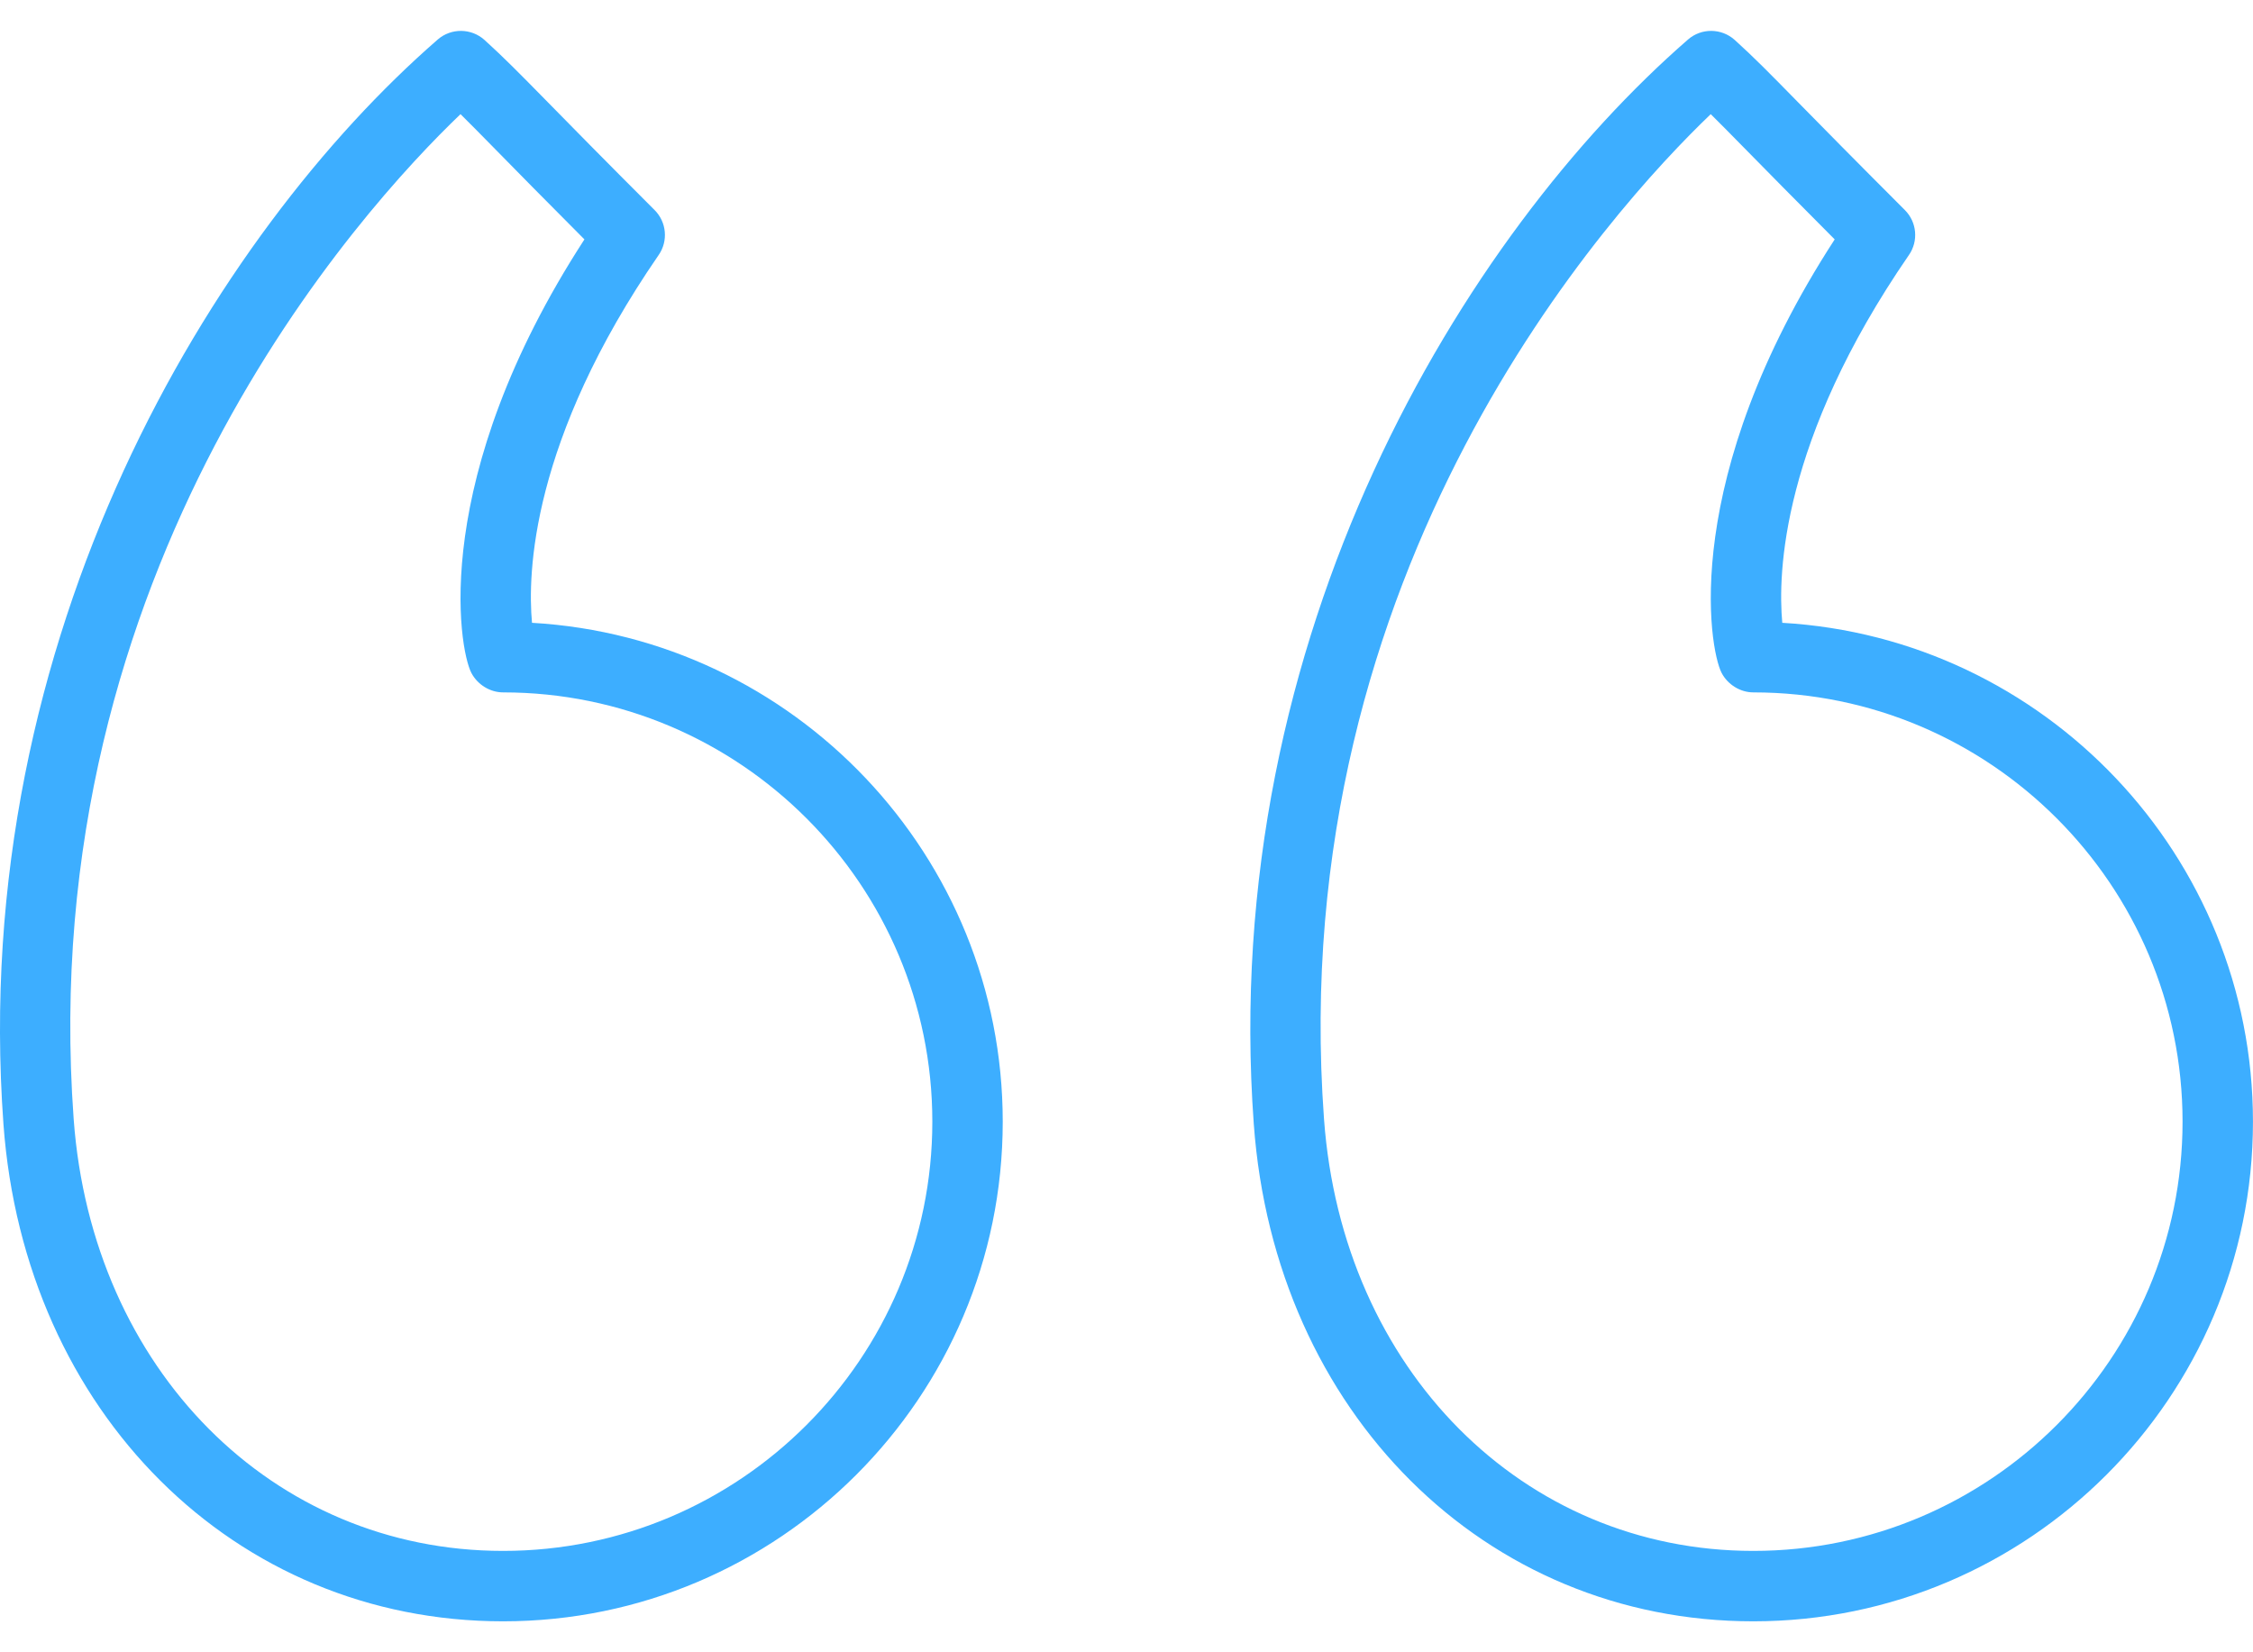
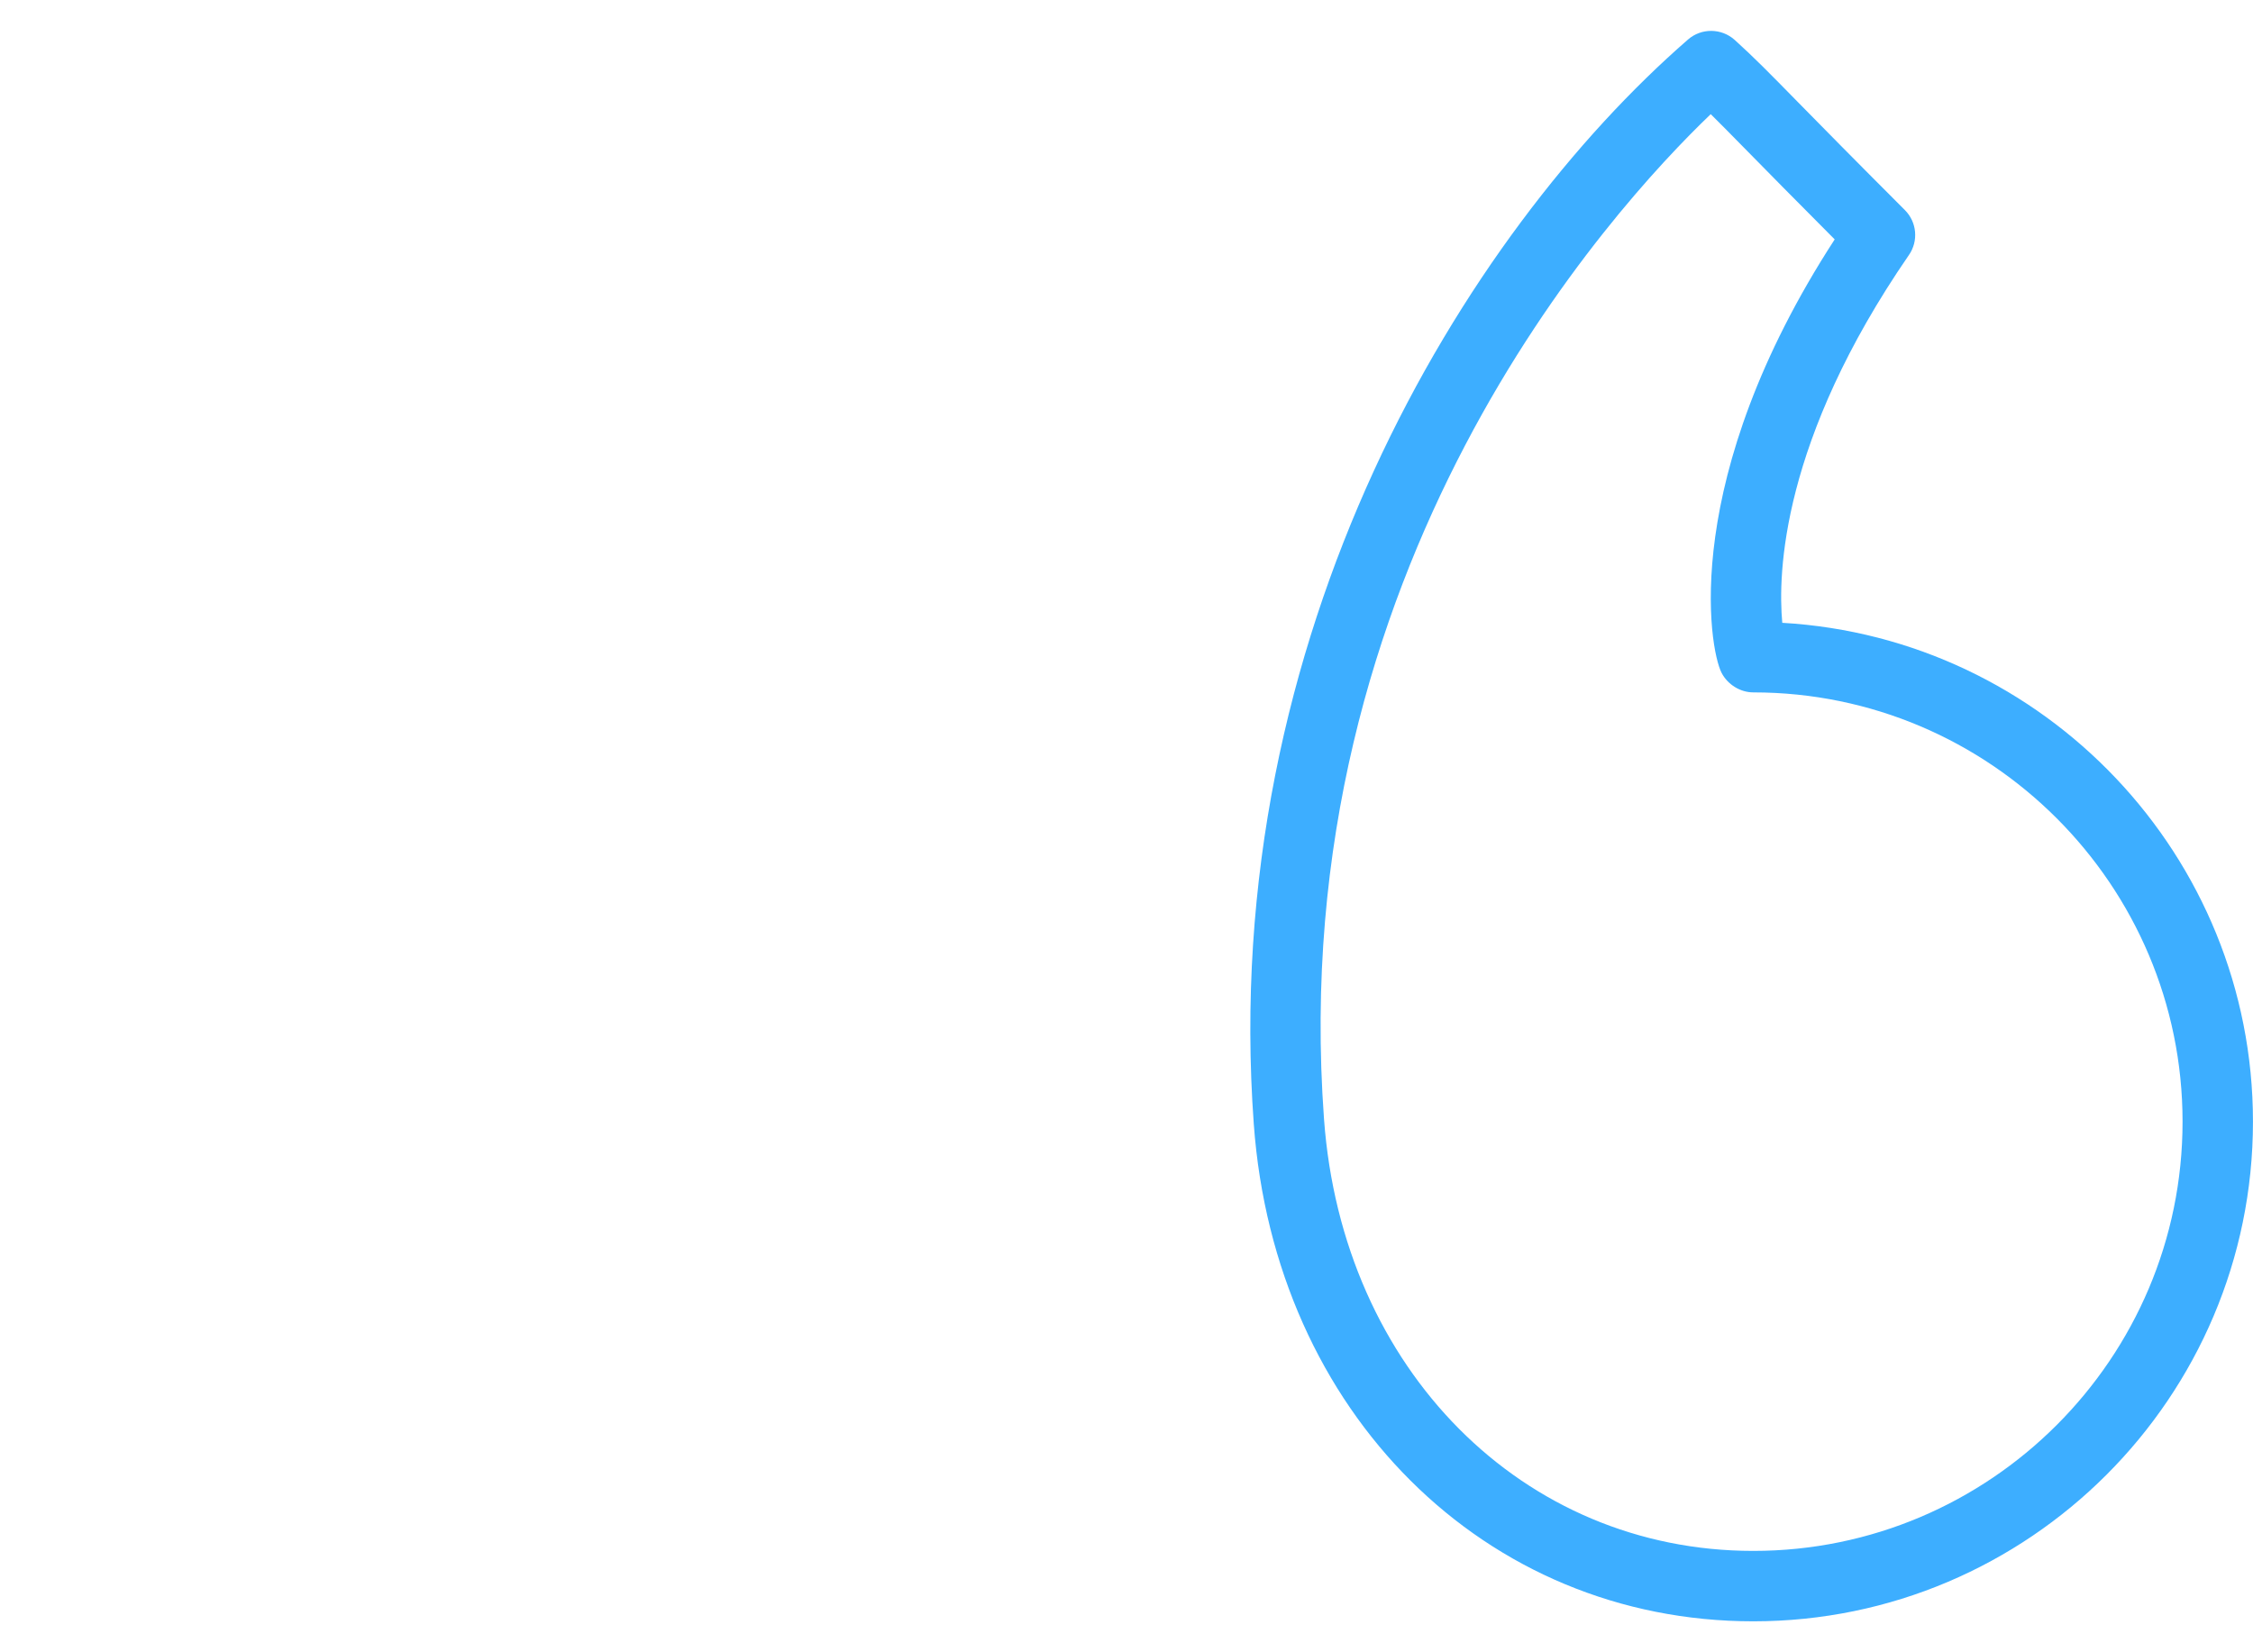
<svg xmlns="http://www.w3.org/2000/svg" width="60" height="44" viewBox="0 0 60 44" fill="none">
  <path d="M47.464 16.585C47.343 15.279 47.436 11.727 50.838 6.789C51.095 6.417 51.049 5.914 50.729 5.594C49.342 4.207 48.483 3.332 47.881 2.72C47.089 1.912 46.727 1.544 46.198 1.064C45.845 0.747 45.31 0.741 44.953 1.053C39.023 6.212 32.437 16.875 33.39 29.937C33.948 37.608 39.543 43.175 46.693 43.175C54.029 43.175 59.999 37.207 59.999 29.87C59.999 22.792 54.443 16.987 47.464 16.585ZM46.693 41.3C40.553 41.3 35.746 36.464 35.26 29.802C35.26 29.802 35.26 29.802 35.26 29.801C34.187 15.11 42.92 5.567 45.559 3.04C45.816 3.294 46.11 3.592 46.543 4.033C47.065 4.564 47.779 5.291 48.86 6.375C44.73 12.738 45.509 17.272 45.85 17.922C46.012 18.23 46.345 18.438 46.693 18.438C52.996 18.438 58.124 23.566 58.124 29.87C58.124 36.172 52.996 41.3 46.693 41.3Z" fill="#3DAEFF" />
-   <path d="M14.168 16.585C14.047 15.283 14.136 11.734 17.542 6.789C17.799 6.417 17.753 5.914 17.433 5.594C16.049 4.21 15.191 3.336 14.59 2.723C13.795 1.914 13.432 1.545 12.903 1.064C12.55 0.747 12.015 0.742 11.658 1.052C5.728 6.211 -0.859 16.872 0.092 29.937V29.938C0.653 37.608 6.248 43.175 13.398 43.175C20.735 43.175 26.704 37.207 26.704 29.87C26.704 22.791 21.148 16.985 14.168 16.585ZM13.398 41.3C7.259 41.3 2.449 36.464 1.962 29.801V29.802C0.892 15.107 9.626 5.566 12.264 3.04C12.522 3.294 12.817 3.594 13.251 4.036C13.772 4.567 14.485 5.293 15.564 6.375C11.434 12.739 12.213 17.272 12.554 17.921C12.716 18.23 13.05 18.438 13.398 18.438C19.701 18.438 24.829 23.566 24.829 29.87C24.829 36.172 19.701 41.3 13.398 41.3Z" fill="#3DAEFF" />
</svg>